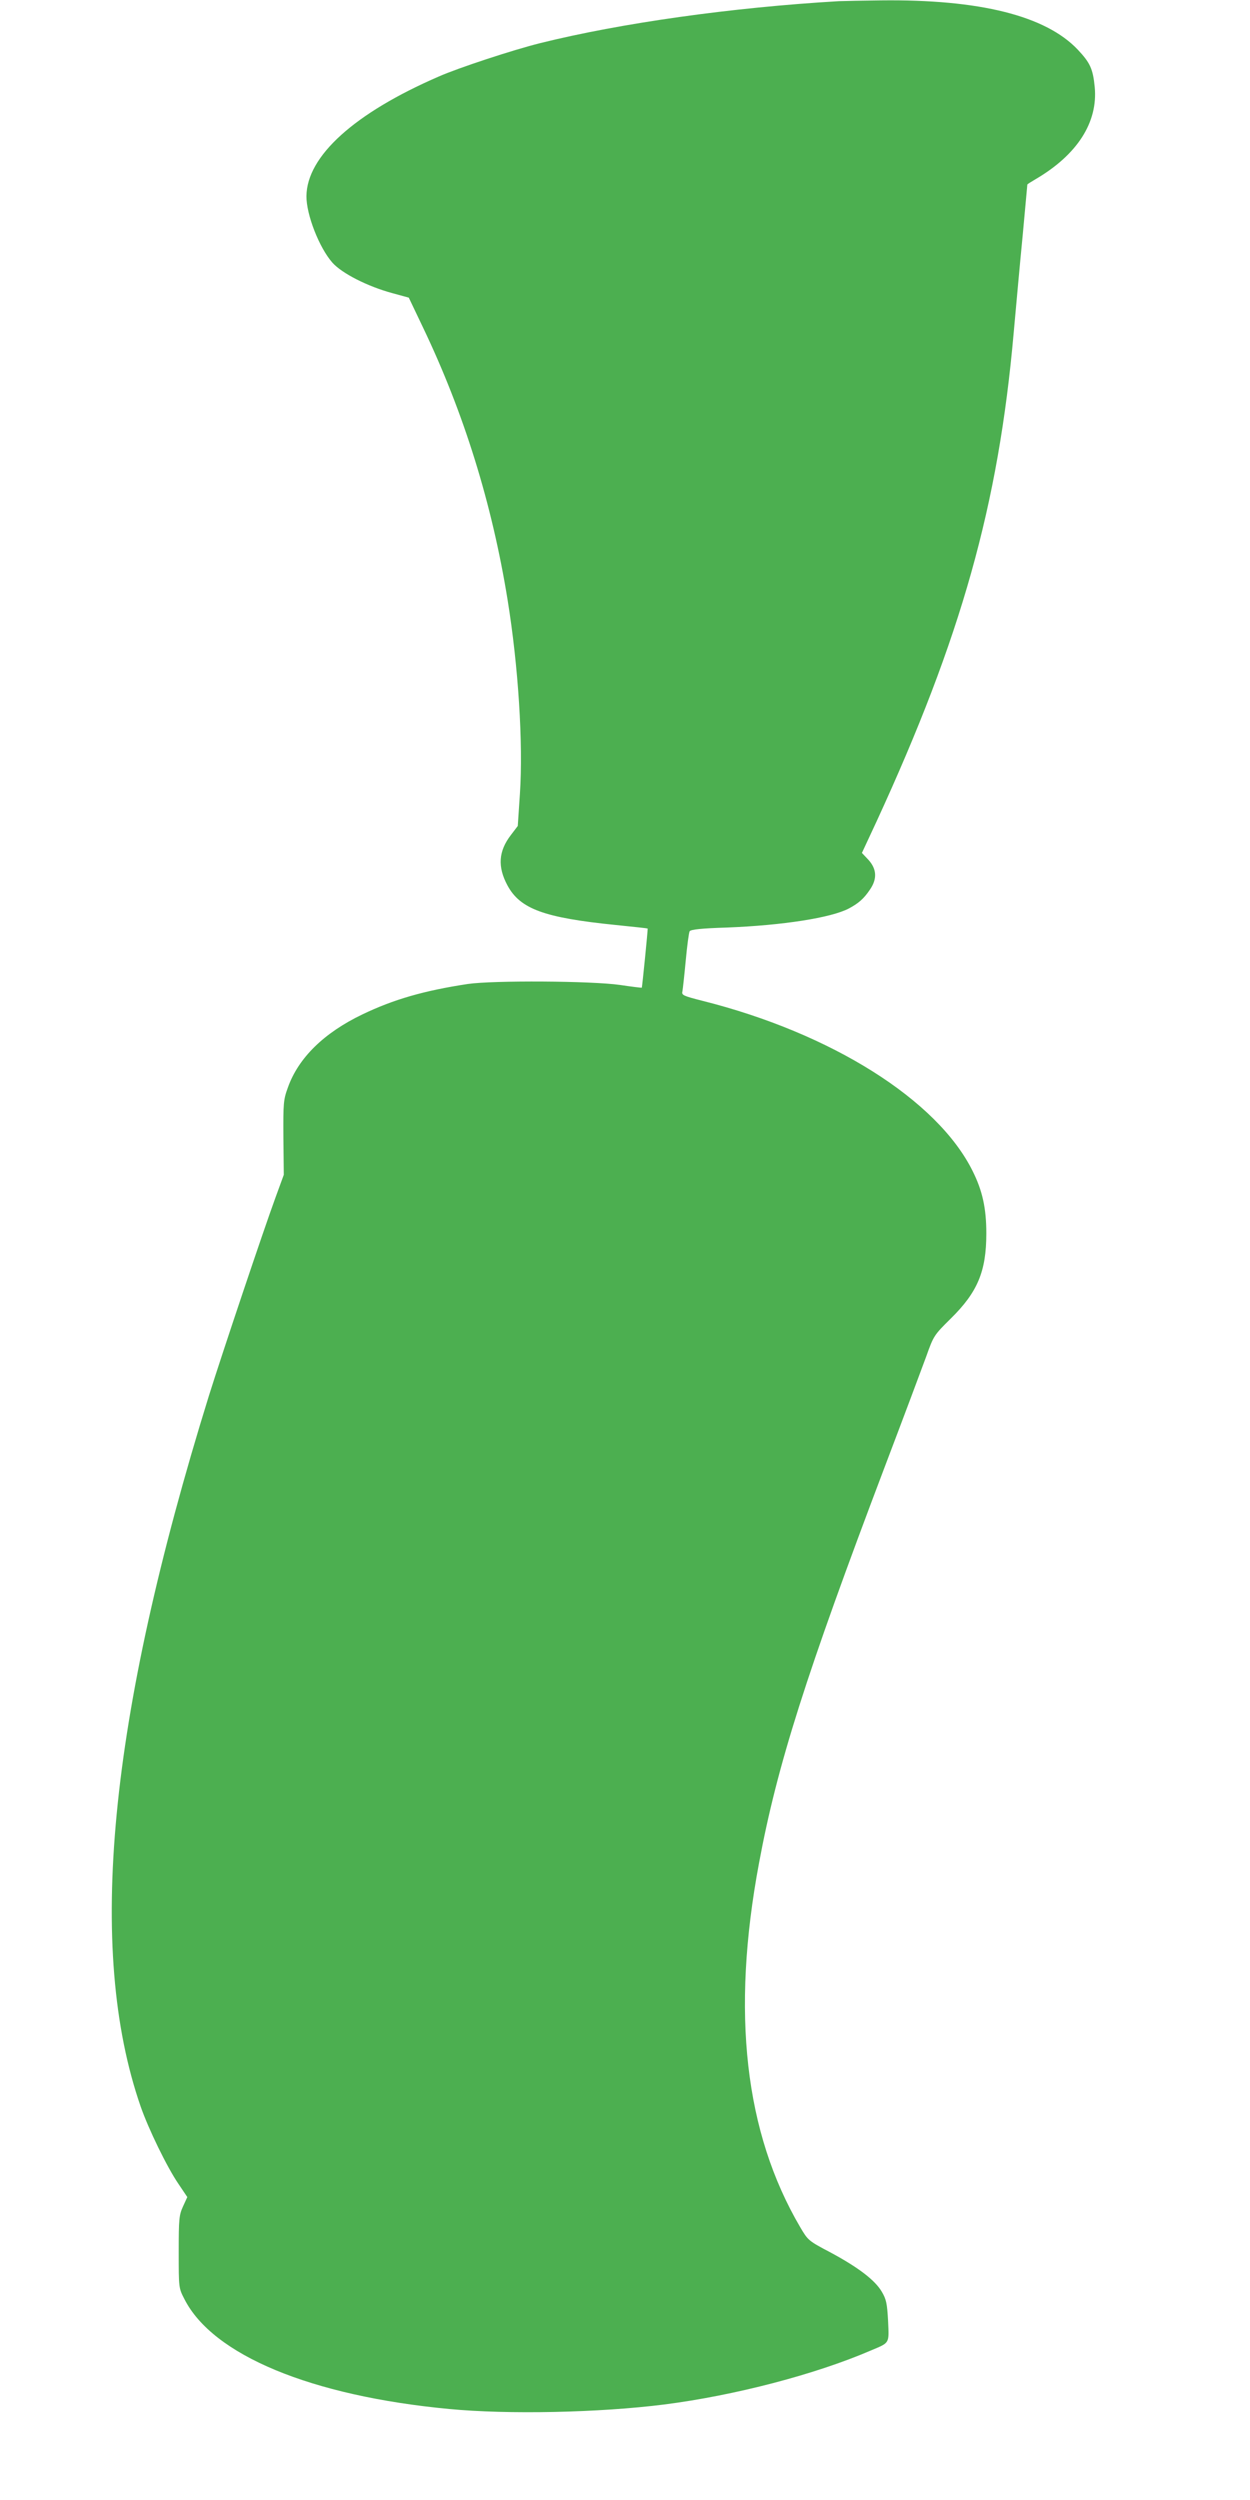
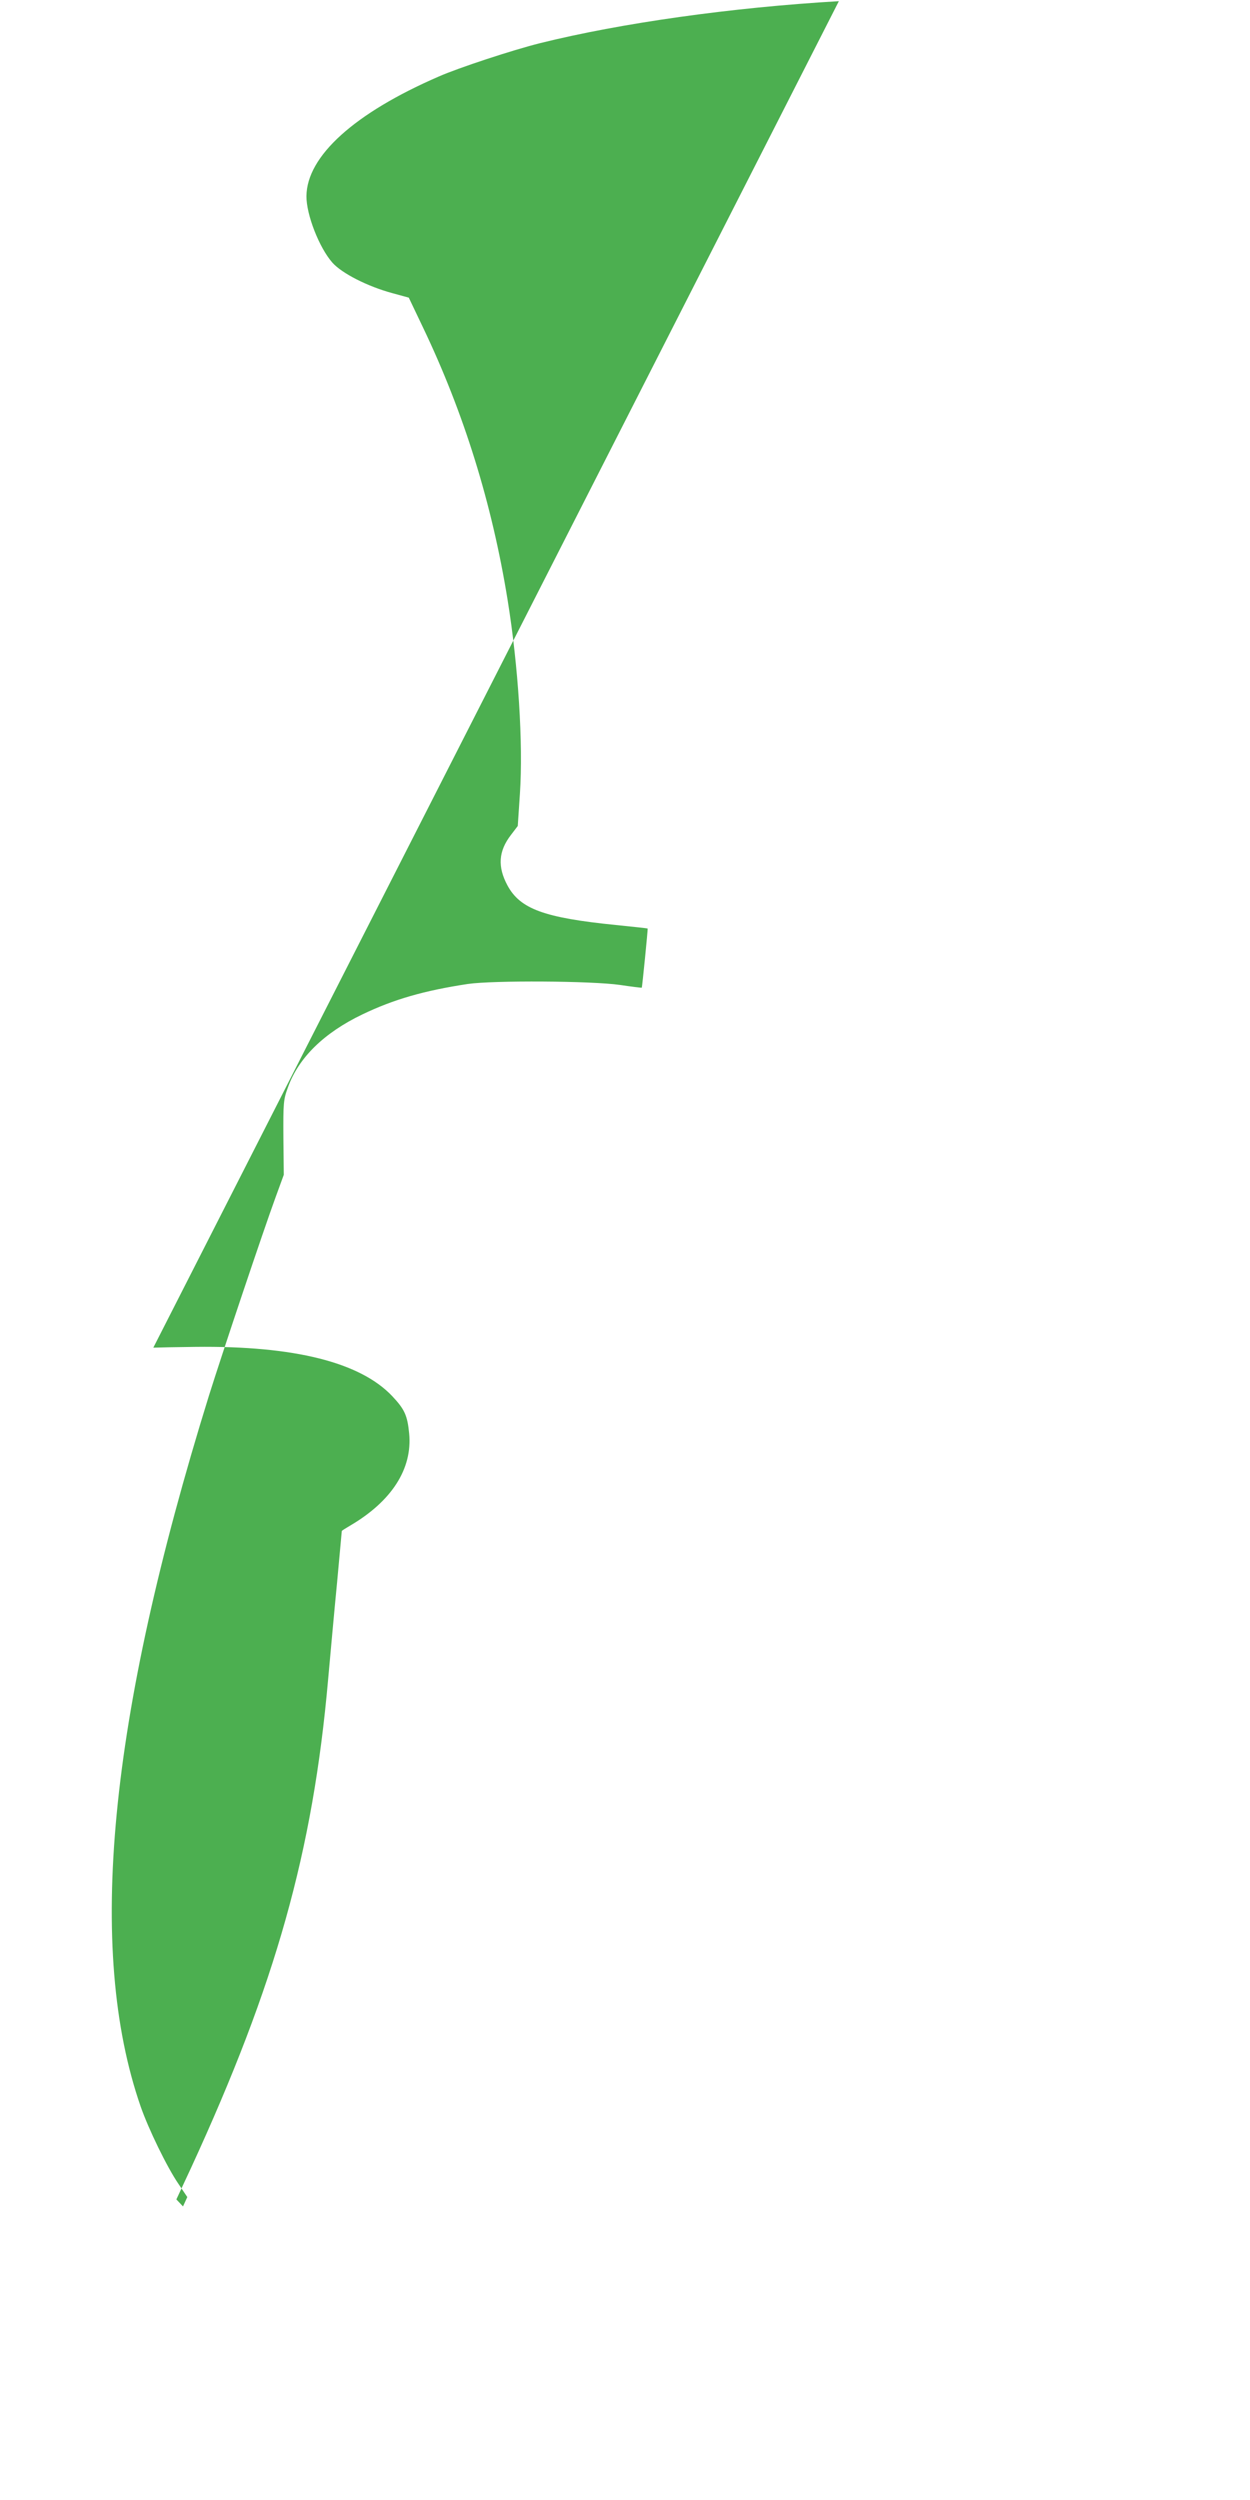
<svg xmlns="http://www.w3.org/2000/svg" version="1.0" width="640pt" height="1280pt" viewBox="0 0 640 1280" preserveAspectRatio="xMidYMid meet">
  <g transform="translate(0,1280) scale(0.1,-0.1)" fill="#4caf50" stroke="none">
-     <path d="M4295 12794 c-548 -32 -1116 -112 -1530 -215 -140 -35 -417 -126 -519 -171 -431 -187 -675 -407 -677 -612 -1 -94 65 -264 133 -341 49 -55 181 -122 307 -156 l84 -23 72 -151 c210 -439 354 -902 434 -1397 55 -340 80 -735 63 -992 l-11 -165 -35 -46 c-64 -83 -69 -163 -18 -258 65 -121 188 -166 555 -203 89 -9 163 -17 163 -18 2 -1 -28 -300 -30 -303 -1 -1 -51 5 -111 14 -146 21 -649 24 -780 5 -224 -34 -380 -79 -540 -156 -196 -94 -327 -222 -381 -374 -23 -63 -24 -79 -23 -257 l2 -190 -42 -115 c-63 -172 -273 -798 -341 -1015 -515 -1659 -628 -2837 -350 -3640 40 -115 135 -311 194 -397 l45 -67 -22 -48 c-20 -44 -22 -63 -22 -233 0 -184 0 -185 29 -241 145 -287 648 -496 1355 -563 303 -29 770 -19 1102 23 360 46 774 154 1059 277 97 41 92 33 87 151 -5 89 -9 110 -32 149 -35 60 -121 125 -262 201 -114 60 -116 62 -156 130 -284 484 -354 1098 -211 1863 93 502 241 966 644 2030 95 250 190 504 212 564 38 107 40 110 126 195 137 135 182 241 182 436 0 129 -20 219 -70 319 -180 364 -723 706 -1384 872 -98 25 -107 29 -102 48 2 12 10 83 17 158 7 76 16 143 20 150 6 9 61 15 191 19 284 11 535 50 625 98 50 27 76 50 107 96 38 55 35 105 -7 152 l-34 36 75 161 c434 943 624 1619 702 2501 12 132 32 356 46 498 13 143 24 260 24 262 0 2 19 14 43 28 213 125 319 291 302 471 -9 94 -24 125 -87 192 -164 173 -501 258 -1007 252 -91 -1 -188 -3 -216 -4z" />
+     <path d="M4295 12794 c-548 -32 -1116 -112 -1530 -215 -140 -35 -417 -126 -519 -171 -431 -187 -675 -407 -677 -612 -1 -94 65 -264 133 -341 49 -55 181 -122 307 -156 l84 -23 72 -151 c210 -439 354 -902 434 -1397 55 -340 80 -735 63 -992 l-11 -165 -35 -46 c-64 -83 -69 -163 -18 -258 65 -121 188 -166 555 -203 89 -9 163 -17 163 -18 2 -1 -28 -300 -30 -303 -1 -1 -51 5 -111 14 -146 21 -649 24 -780 5 -224 -34 -380 -79 -540 -156 -196 -94 -327 -222 -381 -374 -23 -63 -24 -79 -23 -257 l2 -190 -42 -115 c-63 -172 -273 -798 -341 -1015 -515 -1659 -628 -2837 -350 -3640 40 -115 135 -311 194 -397 l45 -67 -22 -48 l-34 36 75 161 c434 943 624 1619 702 2501 12 132 32 356 46 498 13 143 24 260 24 262 0 2 19 14 43 28 213 125 319 291 302 471 -9 94 -24 125 -87 192 -164 173 -501 258 -1007 252 -91 -1 -188 -3 -216 -4z" />
  </g>
</svg>